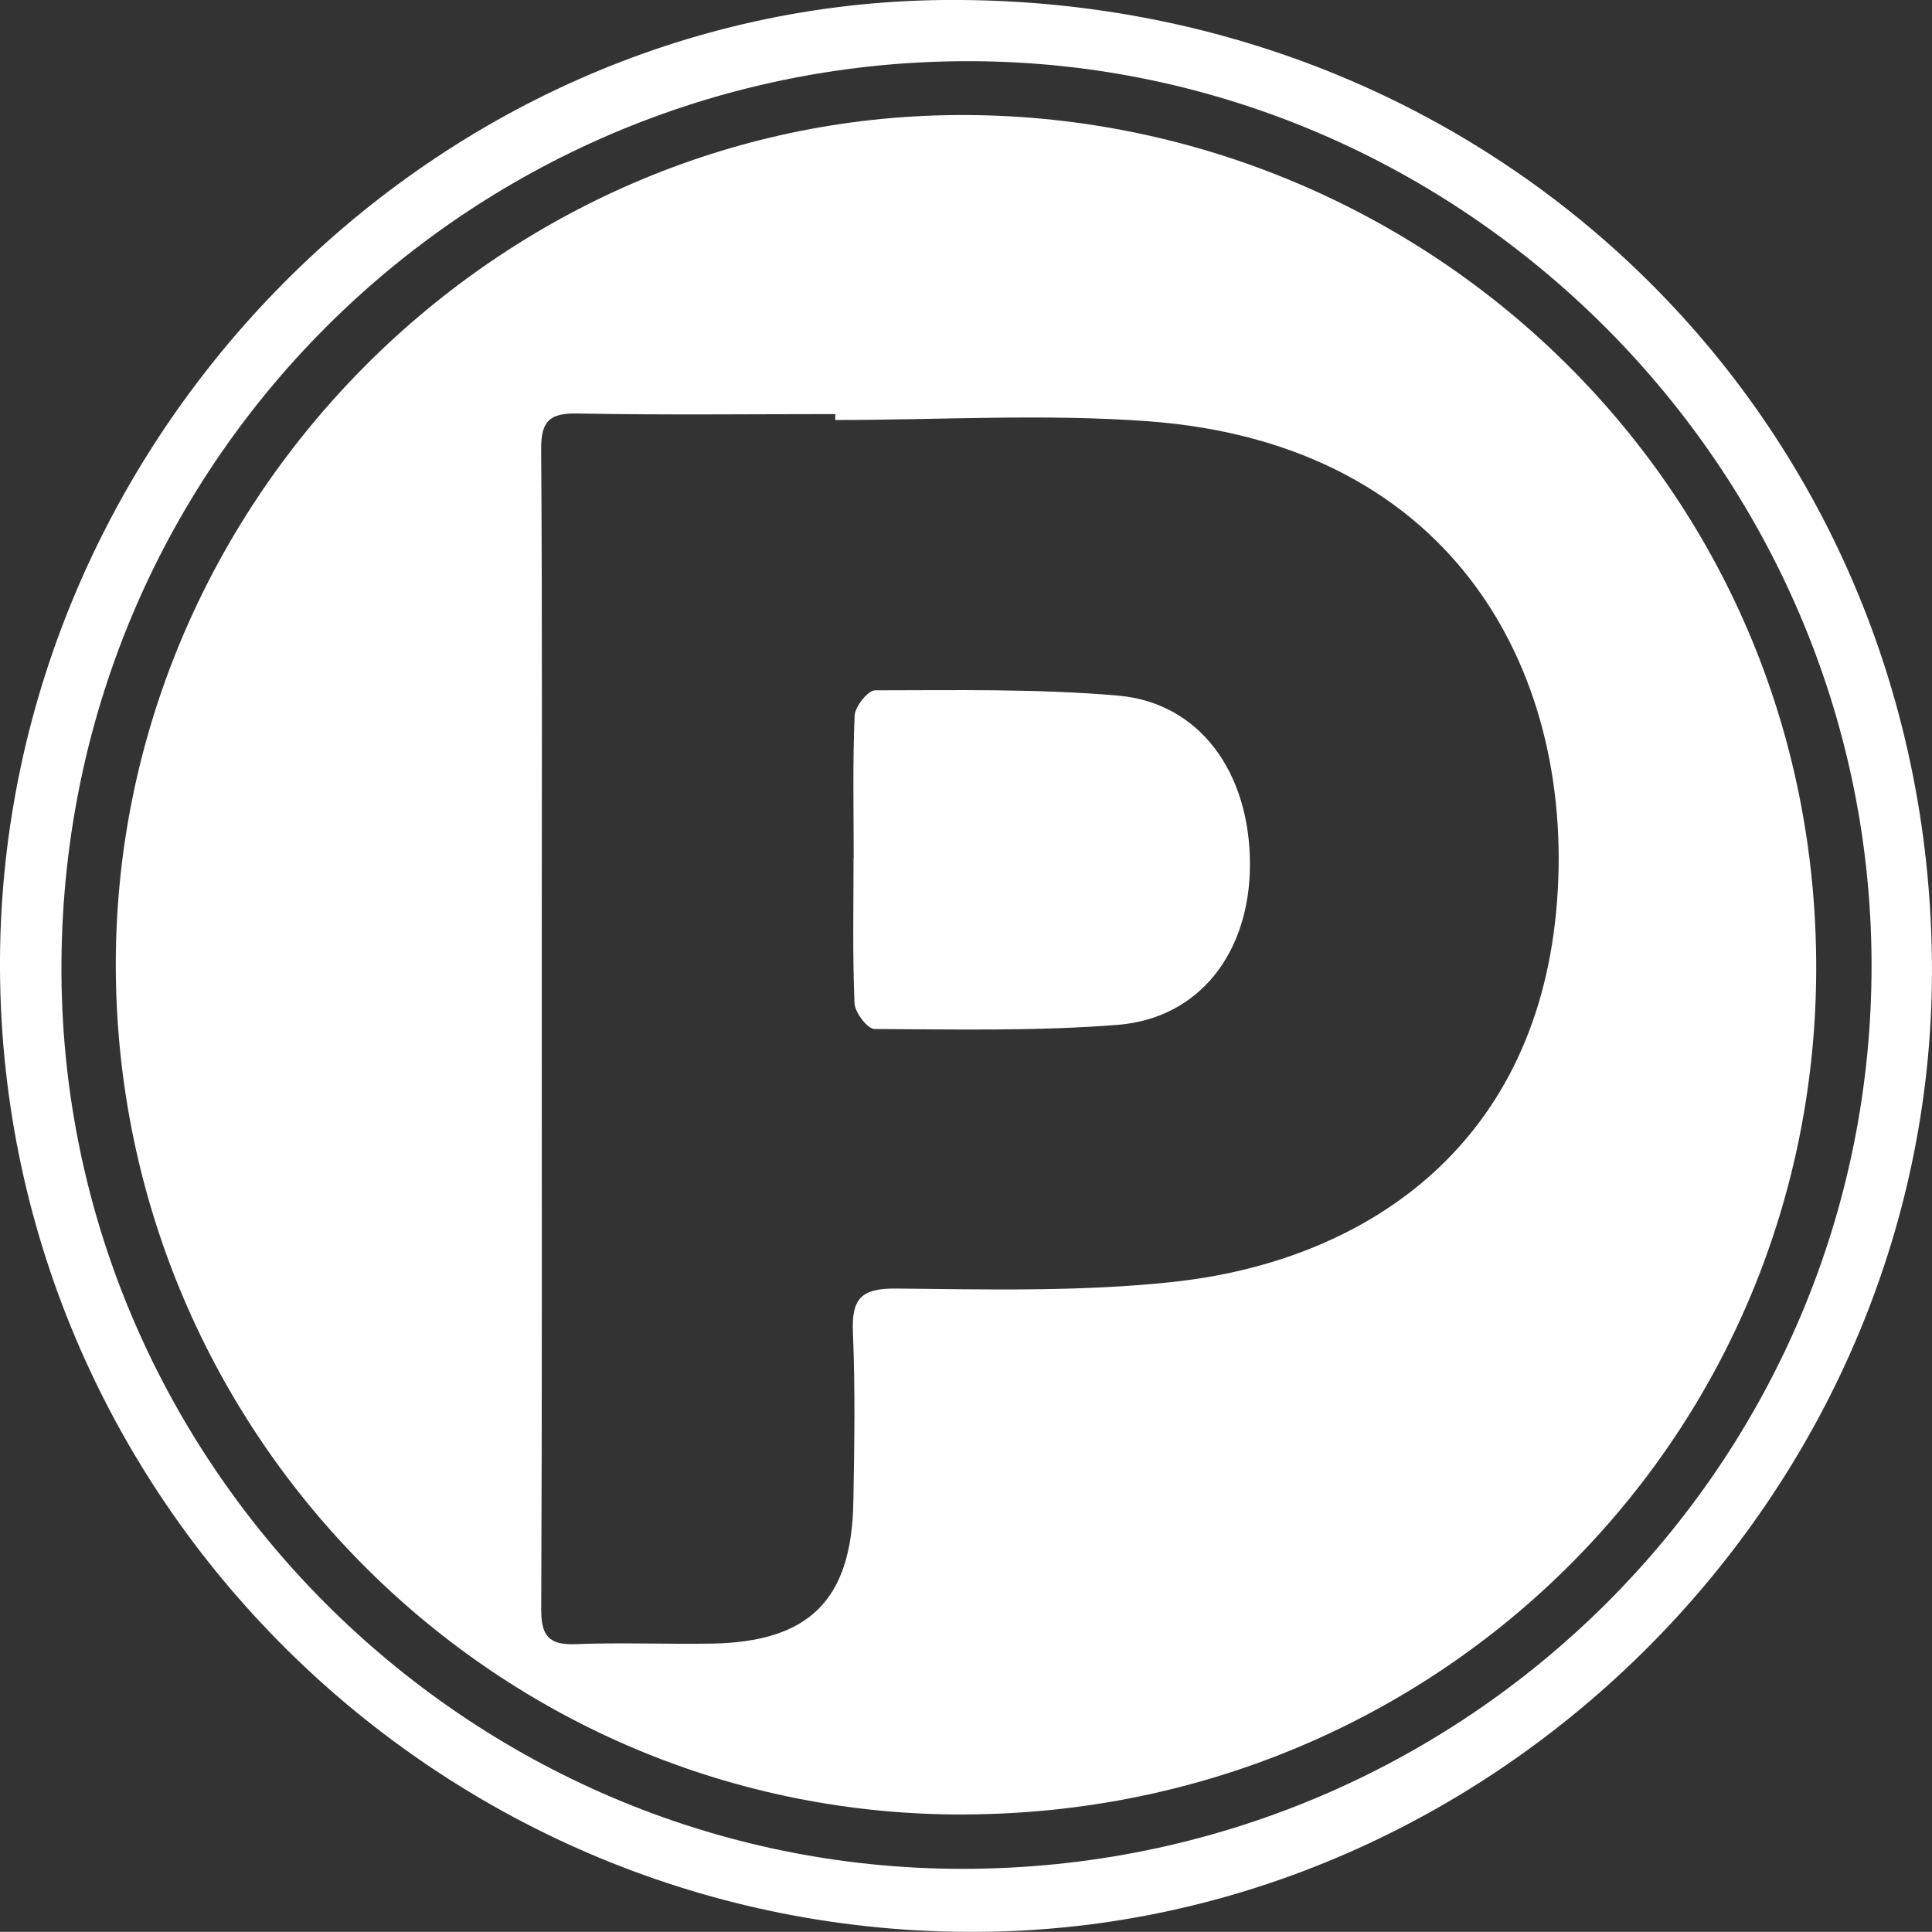
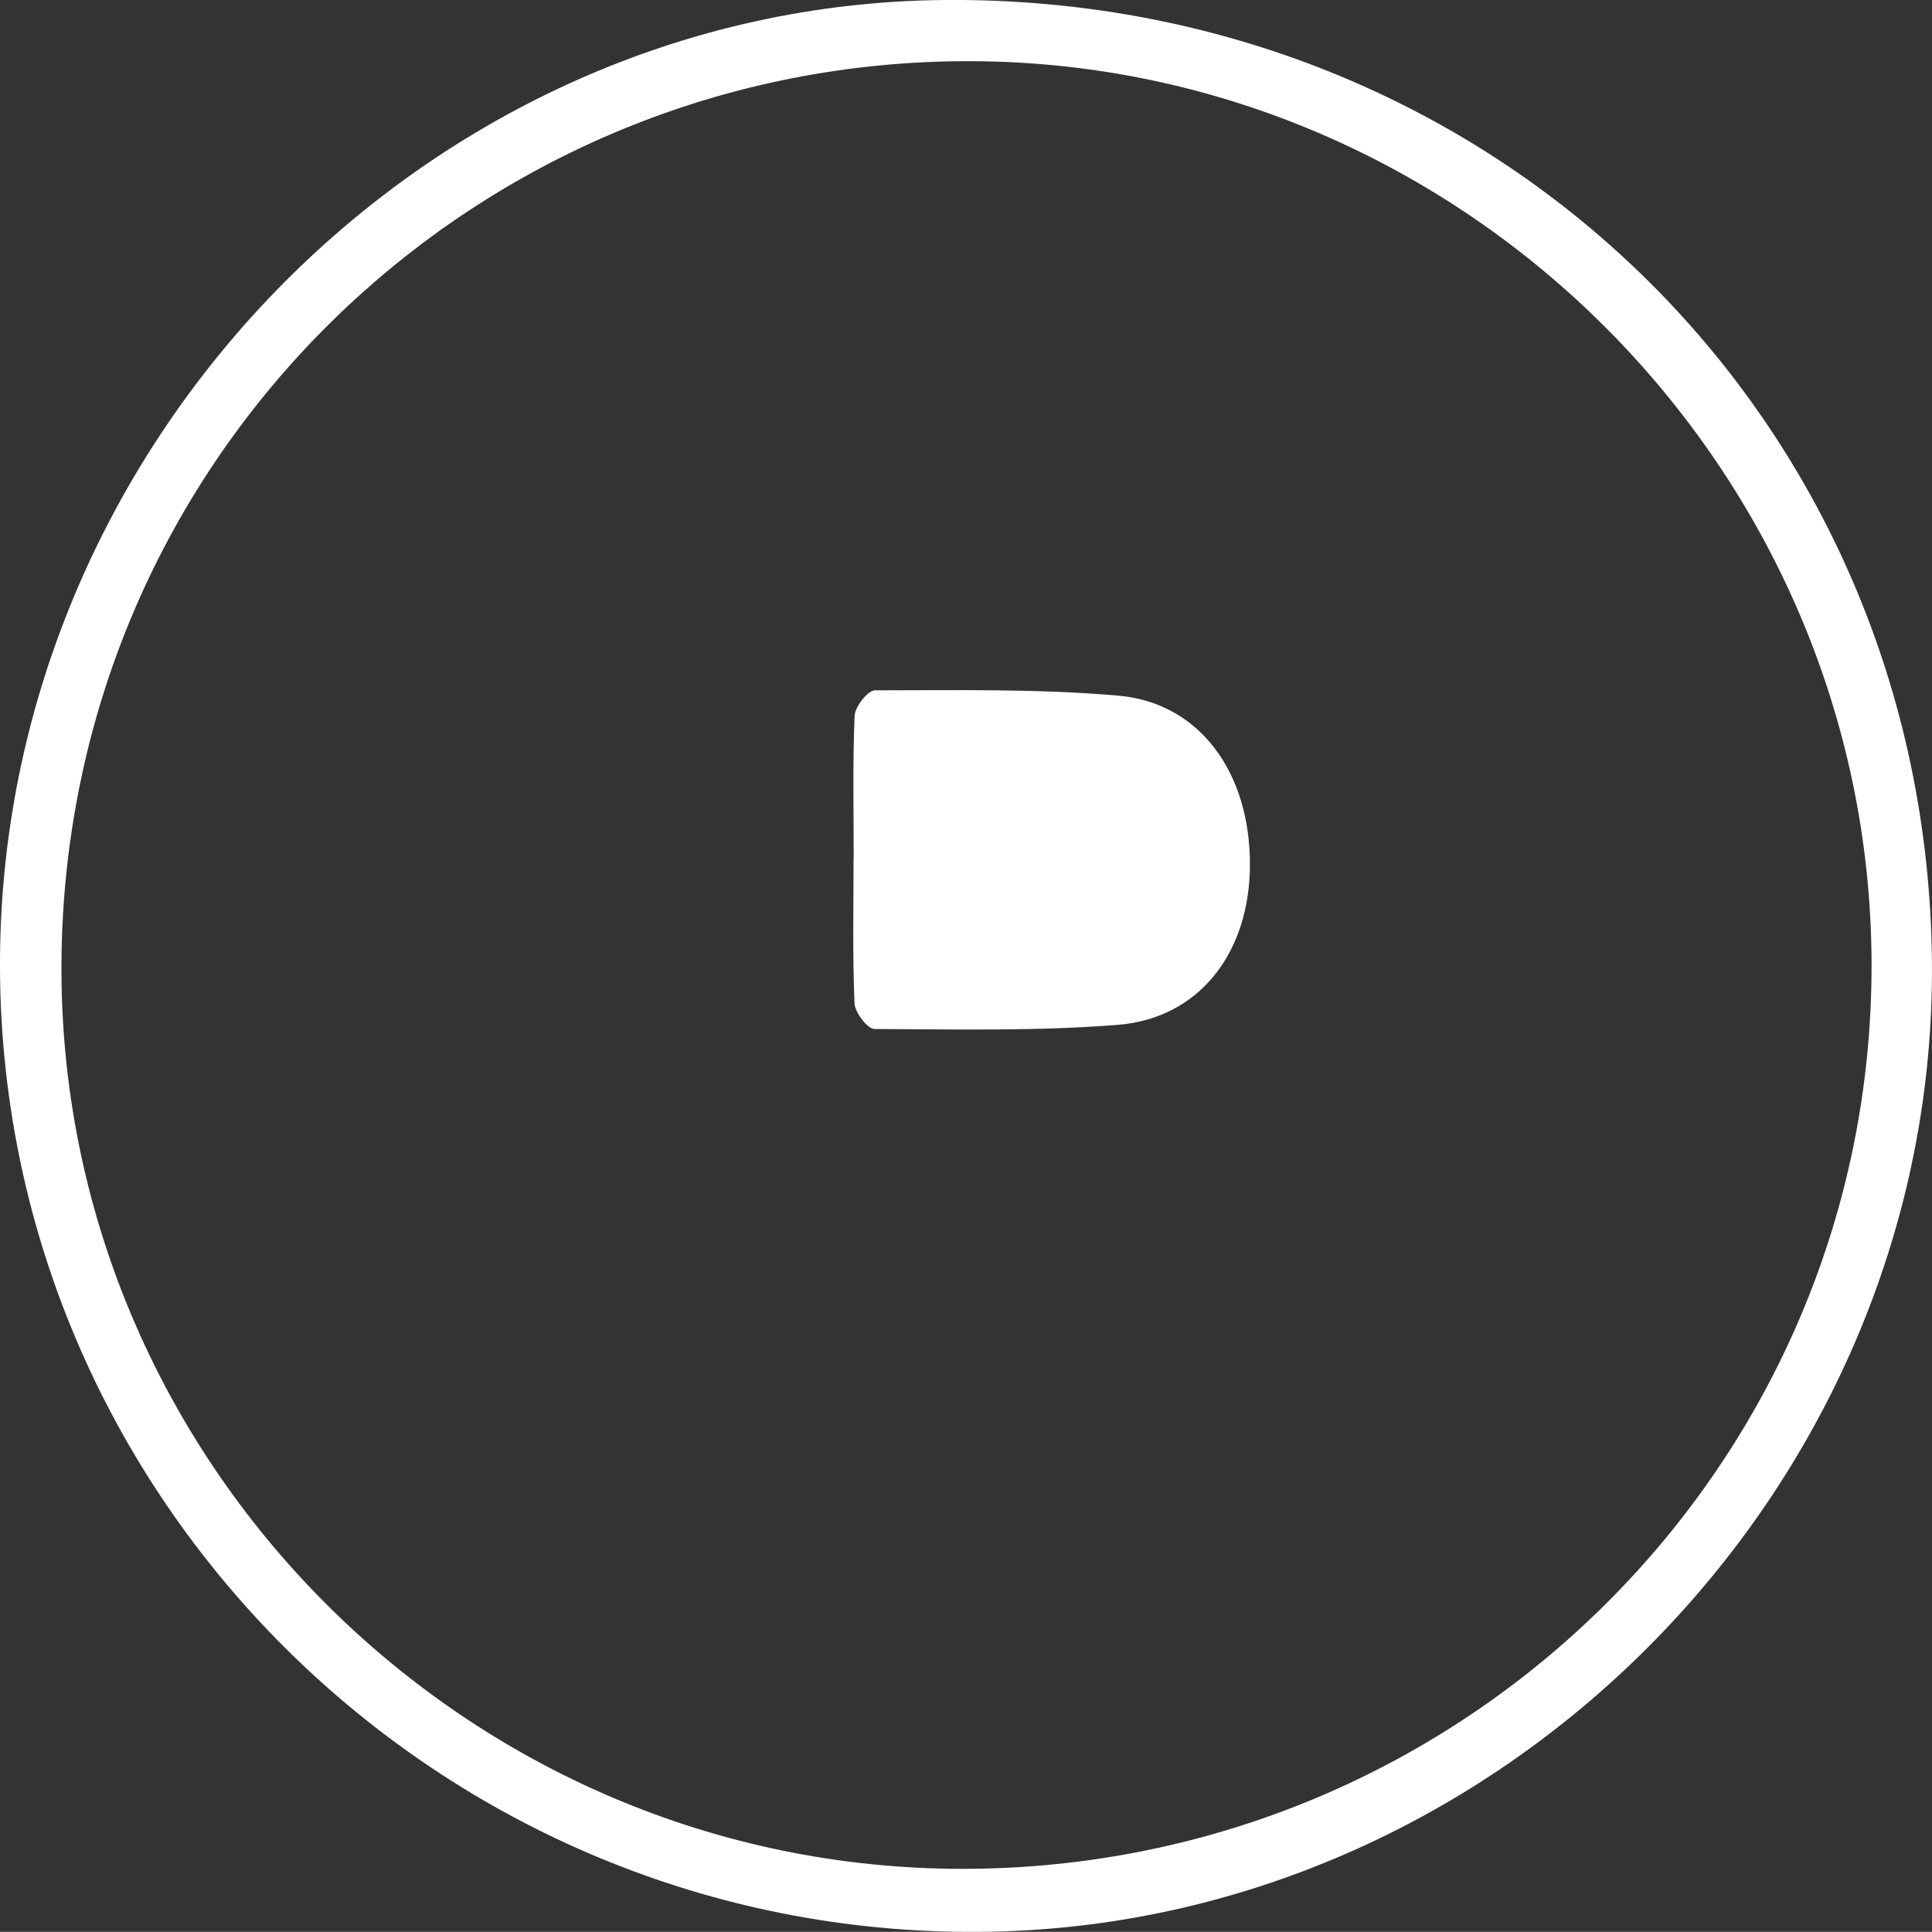
<svg xmlns="http://www.w3.org/2000/svg" id="Layer_2" viewBox="0 0 284.79 284.77">
  <rect x="0" y="0" width="284.79" height="284.77" fill="#333333" stroke="none" />
  <defs>
    <style>.cls-1{fill:#fff;stroke-width:0px;}</style>
  </defs>
  <g id="Layer_1-2">
    <path class="cls-1" d="M284.78,141.76c.71,76.8-62.58,141.36-138.43,142.98C66.52,286.44.53,222.39,0,143.1-.51,65.84,62.71.63,139.26,0c80.91-.66,144.78,61.55,145.52,141.75ZM141.86,275.48c74.18.01,134.24-59.82,134.02-133.52-.22-72.85-60.11-132.67-132.66-132.94C70.31,8.73,9.57,67.09,9.06,141.86c-.5,73.41,59.62,133.61,132.81,133.62Z" />
-     <path class="cls-1" d="M142.36,267.47c-68.83.34-124.97-55.55-125.29-124.73-.31-68.19,55.34-124.49,122.4-125.76,68.12-1.29,127.81,52.44,128.25,124.86.42,69.6-55.34,125.28-125.36,125.62ZM123.12,61.92c0-.29,0-.59,0-.88-12.66,0-25.33.16-37.98-.09-4.12-.08-5.4,1.1-5.37,5.29.18,25.49.09,50.98.09,76.47,0,31.49.06,62.97-.08,94.46-.02,3.88,1.05,5.35,5.06,5.19,6.65-.26,13.33.02,19.99-.08,14.43-.22,20.7-6.41,20.96-20.81.15-8.33.29-16.67-.06-24.99-.2-4.87,1.01-6.59,6.3-6.54,13.64.14,27.39.48,40.91-.98,27.64-2.98,53.17-19.35,56.46-54.71,3.16-33.94-14.25-68.85-60.36-72.17-15.23-1.1-30.61-.17-45.92-.17Z" />
    <path class="cls-1" d="M125.84,126.43c0-6.98-.16-13.97.14-20.94.06-1.34,1.95-3.73,3-3.73,11.95-.01,23.96-.25,35.84.78,12.01,1.04,19.45,11.32,19.43,24.92-.02,12.95-7.45,22.65-19.49,23.61-11.9.94-23.9.67-35.85.61-1.04,0-2.89-2.44-2.95-3.8-.3-7.14-.14-14.29-.14-21.44Z" />
  </g>
</svg>